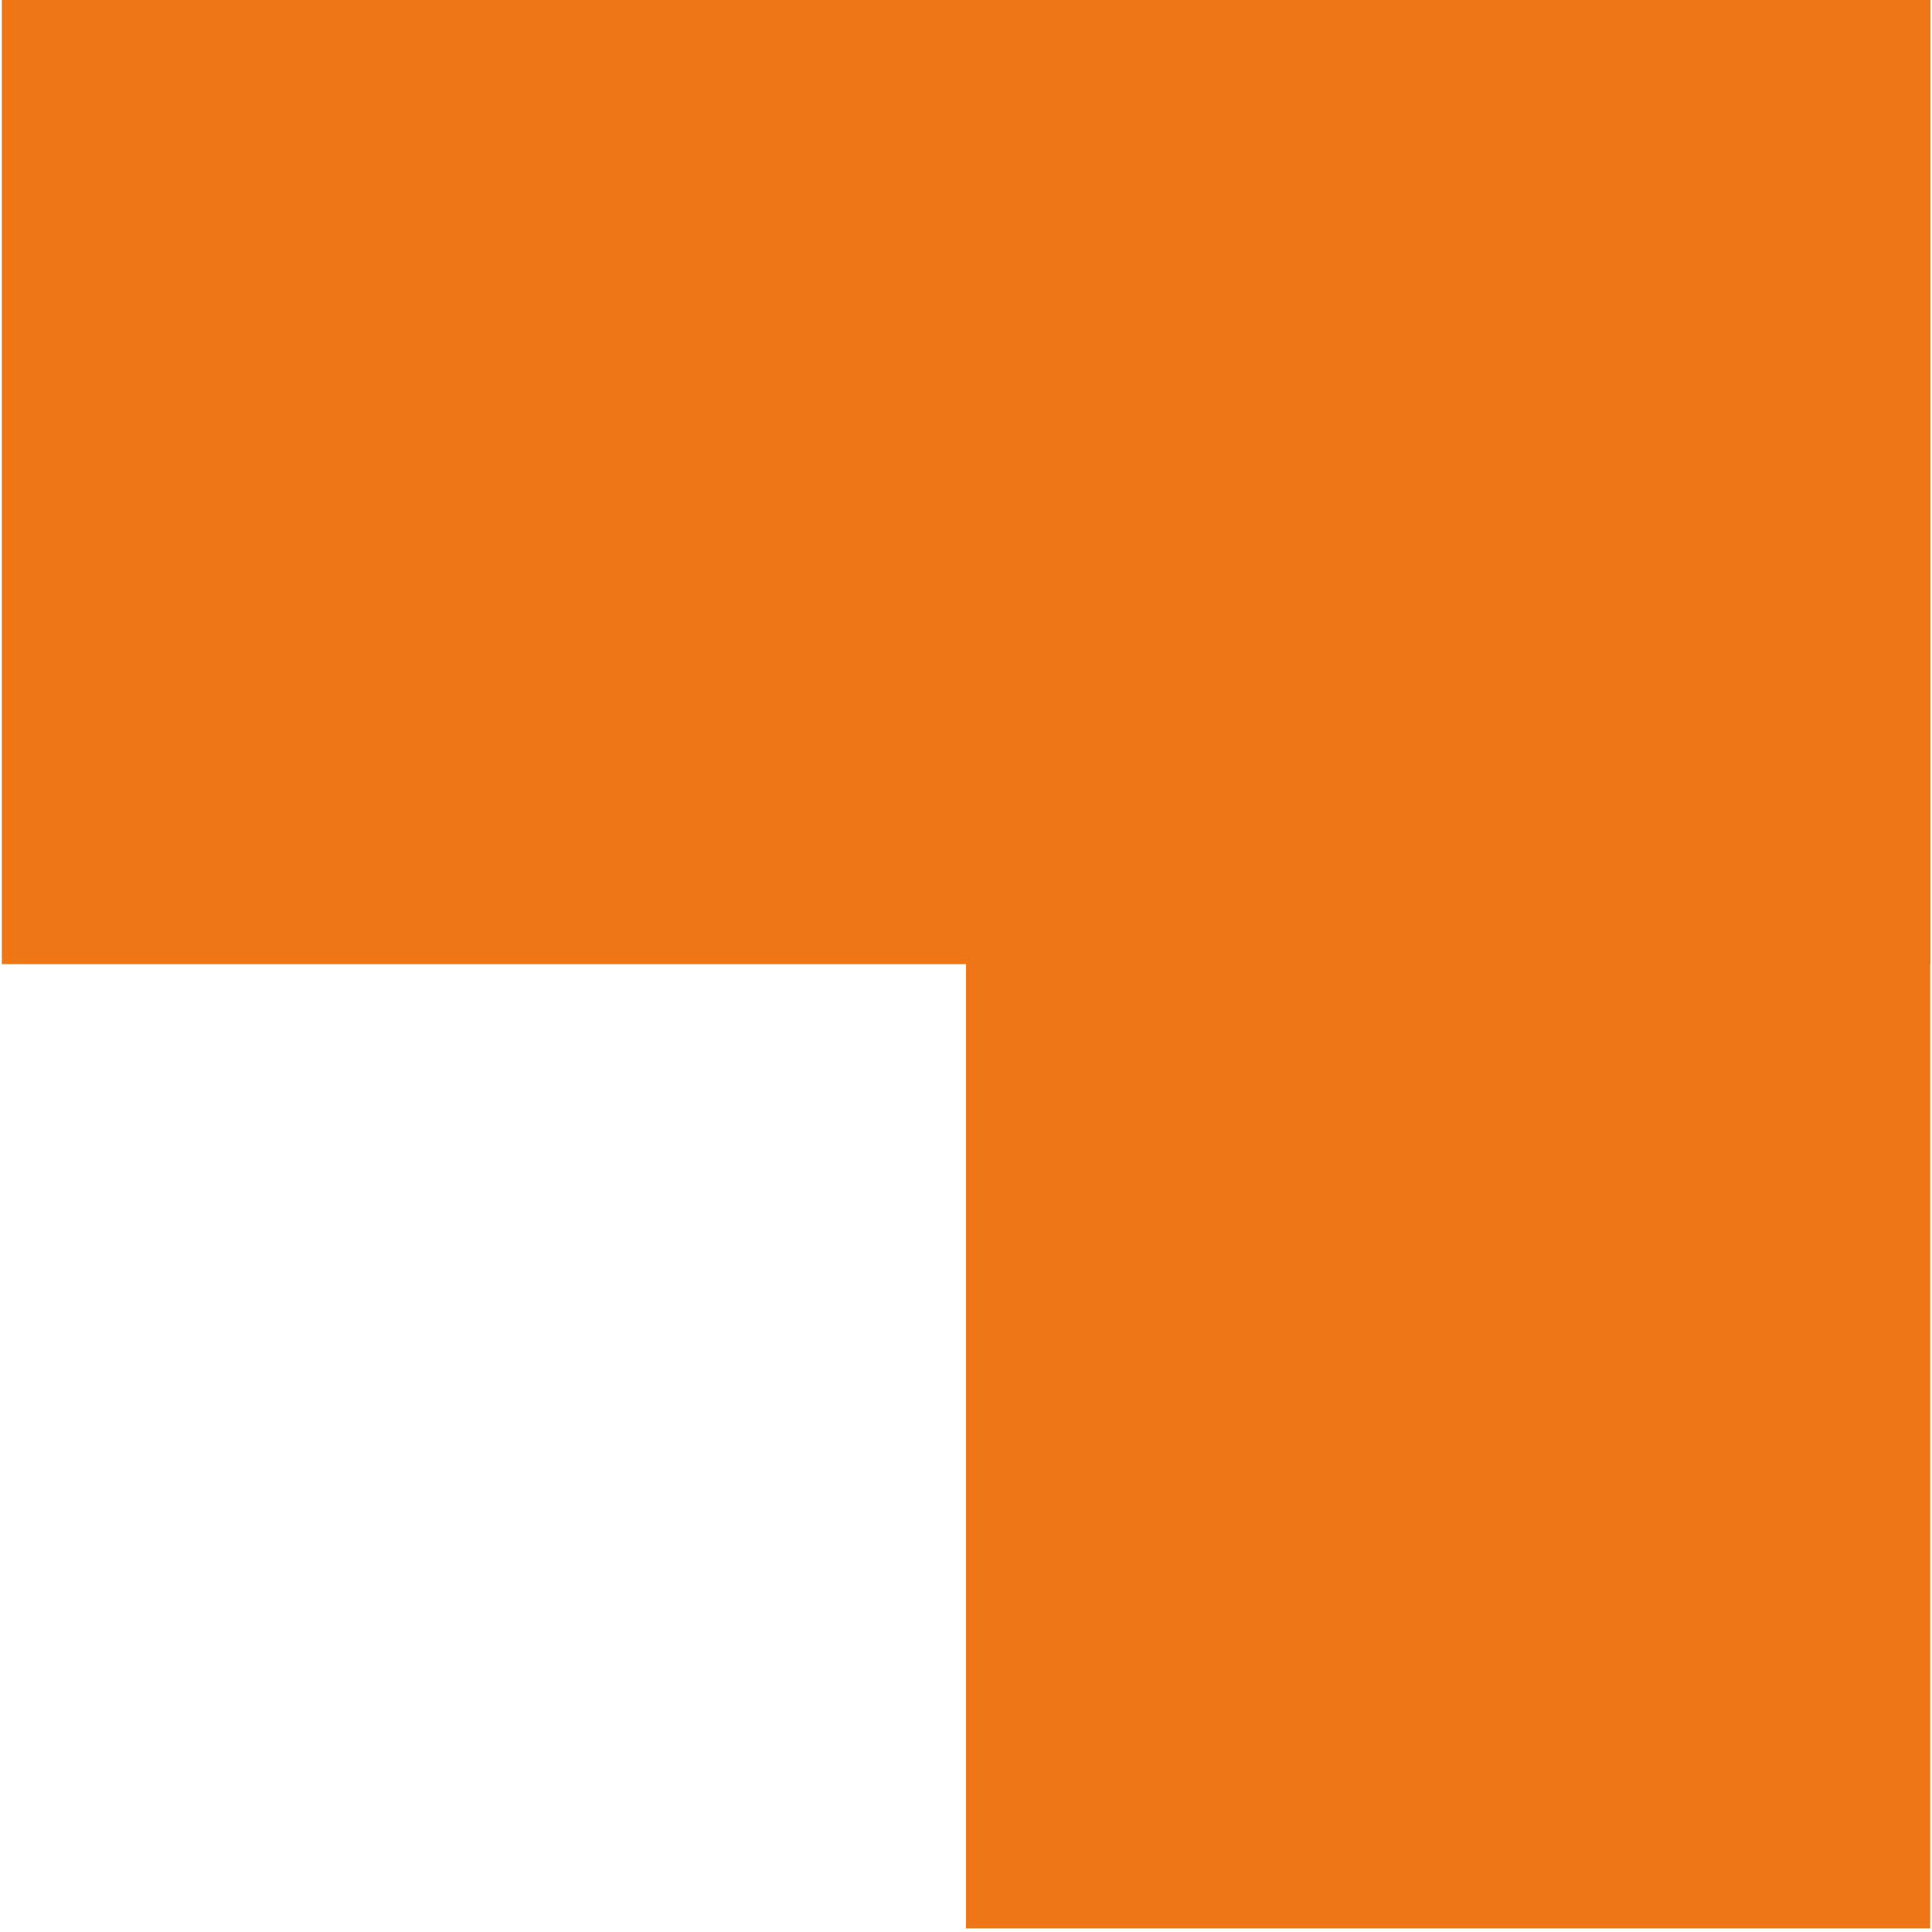
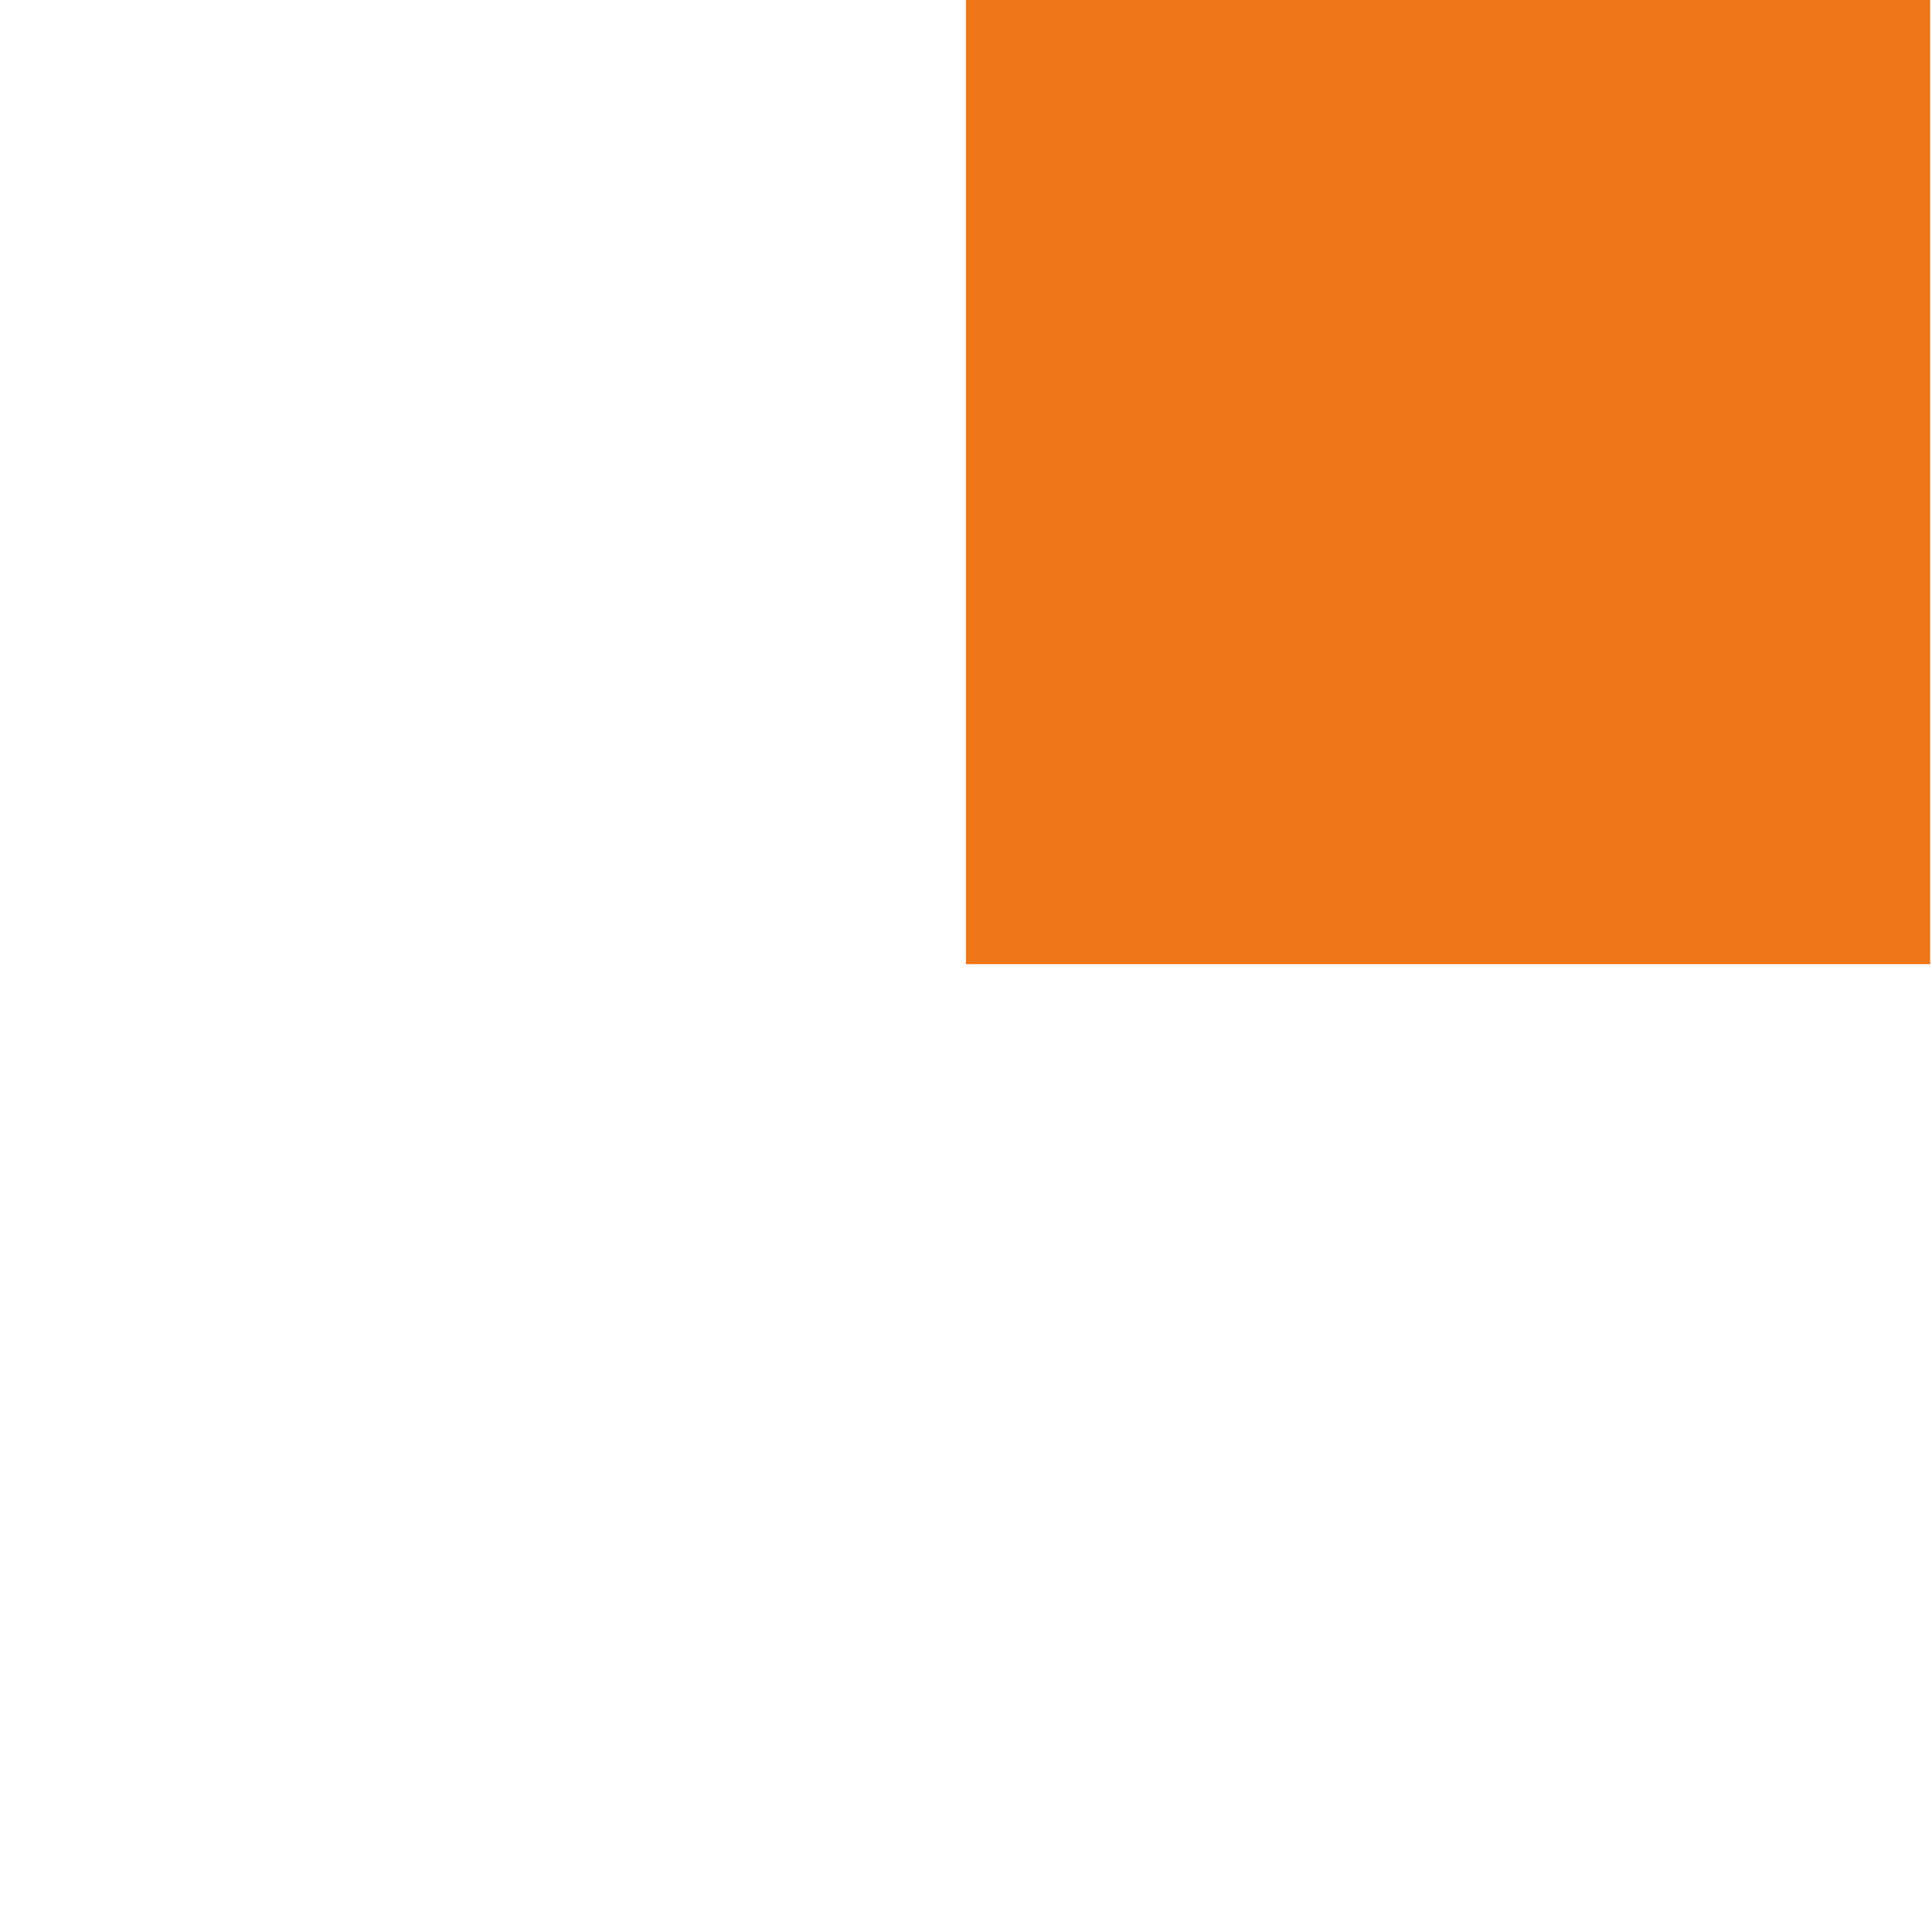
<svg xmlns="http://www.w3.org/2000/svg" width="700" zoomAndPan="magnify" viewBox="0 0 525 525" height="700" preserveAspectRatio="xMidYMid meet" version="1.0">
  <defs>
    <clipPath id="eee1ea3ee3">
      <path d="M 0.5 0 L 524.5 0 L 524.5 262 L 0.5 262 Z M 0.5 0 " clip-rule="nonzero" />
    </clipPath>
    <clipPath id="3d00a6fcd5">
      <path d="M 0.5 0 L 524.5 0 L 524.5 262 L 0.5 262 Z M 0.5 0 " clip-rule="nonzero" />
    </clipPath>
    <clipPath id="b0712ec0f3">
-       <rect x="0" width="525" y="0" height="262" />
-     </clipPath>
+       </clipPath>
    <clipPath id="fcdb4de0a9">
      <path d="M 262.5 0 L 524.5 0 L 524.5 262 L 262.5 262 Z M 262.5 0 " clip-rule="nonzero" />
    </clipPath>
    <clipPath id="f36ecb1f14">
-       <path d="M 0.5 0 L 262.5 0 L 262.5 262 L 0.5 262 Z M 0.5 0 " clip-rule="nonzero" />
+       <path d="M 0.5 0 L 262.5 0 L 262.5 262 L 0.5 262 M 0.5 0 " clip-rule="nonzero" />
    </clipPath>
    <clipPath id="5b6c3bdbf0">
      <rect x="0" width="263" y="0" height="262" />
    </clipPath>
    <clipPath id="19125277a2">
      <path d="M 262.5 0 L 524.5 0 L 524.5 524 L 262.5 524 Z M 262.5 0 " clip-rule="nonzero" />
    </clipPath>
    <clipPath id="7f97107b2c">
-       <path d="M 0.5 0 L 262.5 0 L 262.5 524 L 0.5 524 Z M 0.5 0 " clip-rule="nonzero" />
-     </clipPath>
+       </clipPath>
    <clipPath id="b639f0899e">
      <rect x="0" width="263" y="0" height="524" />
    </clipPath>
  </defs>
  <g clip-path="url(#eee1ea3ee3)">
    <g transform="matrix(1, 0, 0, 1, 0, 0)">
      <g clip-path="url(#b0712ec0f3)">
        <g clip-path="url(#3d00a6fcd5)">
          <path fill="#ee7617" d="M 0.5 0 L 524.5 0 L 524.5 262 L 0.5 262 Z M 0.5 0 " fill-opacity="1" fill-rule="nonzero" />
        </g>
      </g>
    </g>
  </g>
  <g clip-path="url(#fcdb4de0a9)">
    <g transform="matrix(1, 0, 0, 1, 262, 0)">
      <g clip-path="url(#5b6c3bdbf0)">
        <g clip-path="url(#f36ecb1f14)">
          <path fill="#ee7617" d="M 0.5 0 L 262.5 0 L 262.5 262 L 0.5 262 Z M 0.5 0 " fill-opacity="1" fill-rule="nonzero" />
        </g>
      </g>
    </g>
  </g>
  <g clip-path="url(#19125277a2)">
    <g transform="matrix(1, 0, 0, 1, 262, 0)">
      <g clip-path="url(#b639f0899e)">
        <g clip-path="url(#7f97107b2c)">
          <path fill="#ee7617" d="M 0.5 0 L 262.5 0 L 262.5 524 L 0.5 524 Z M 0.5 0 " fill-opacity="1" fill-rule="nonzero" />
        </g>
      </g>
    </g>
  </g>
</svg>